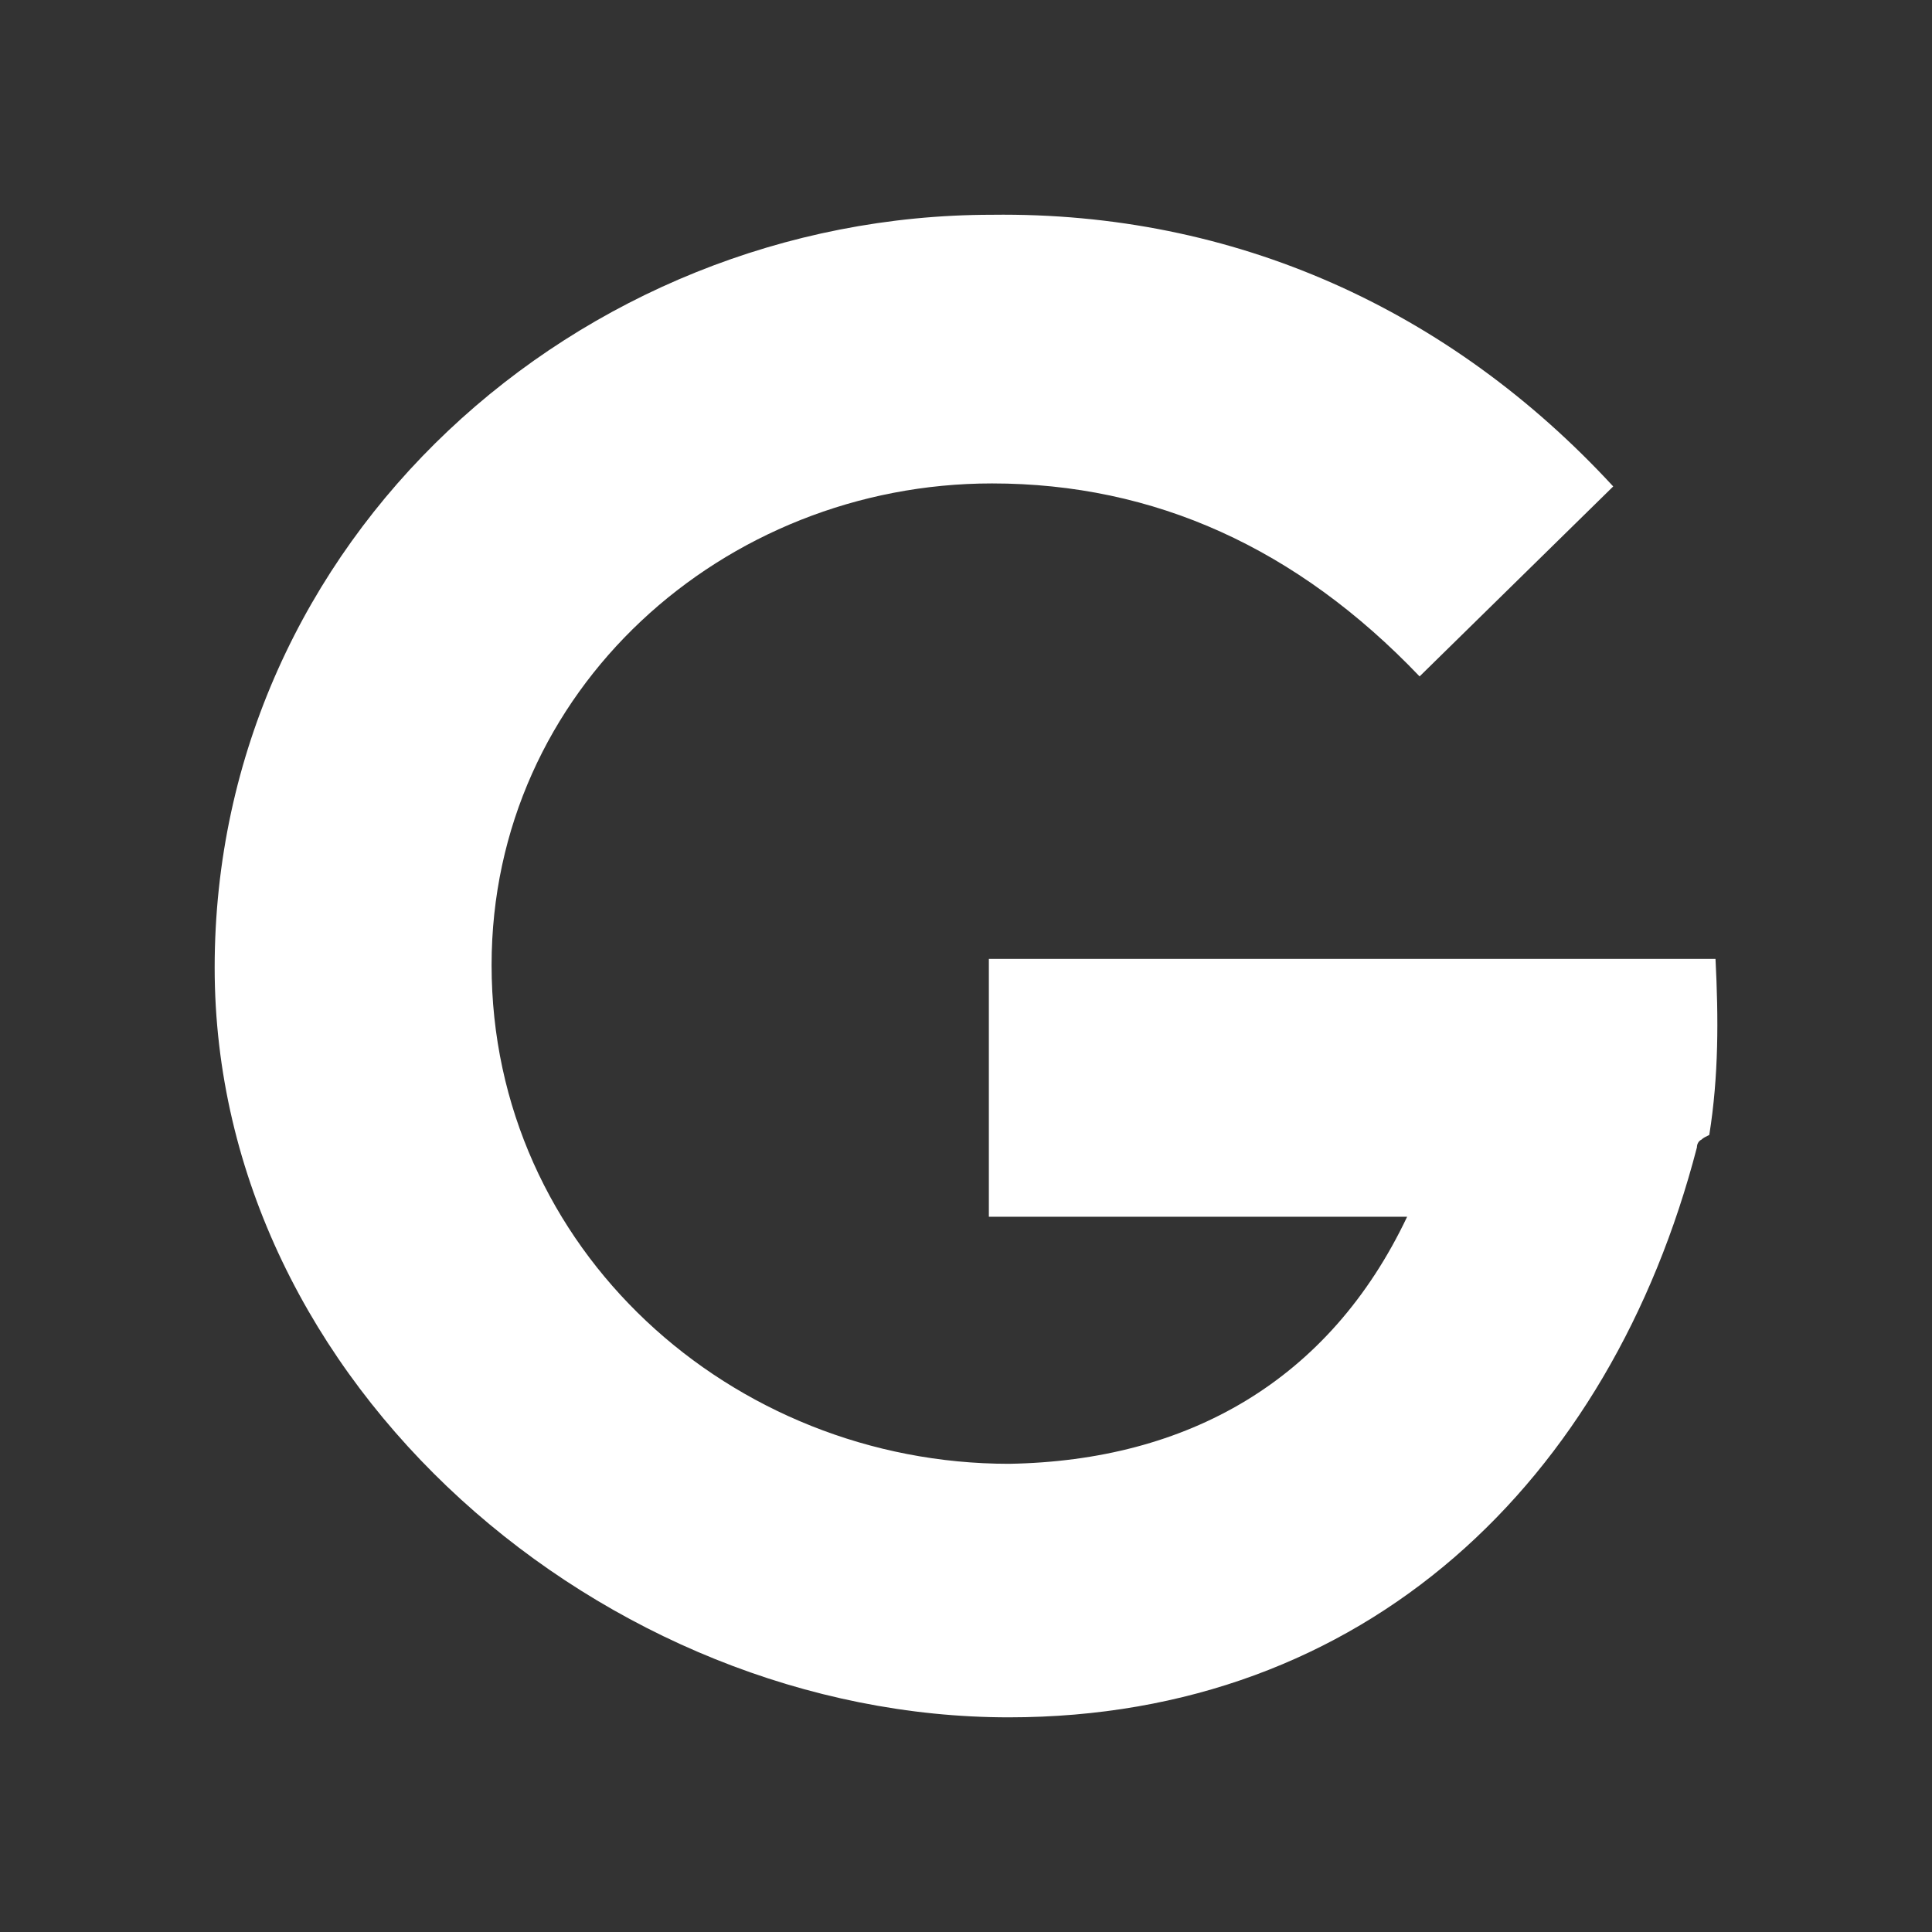
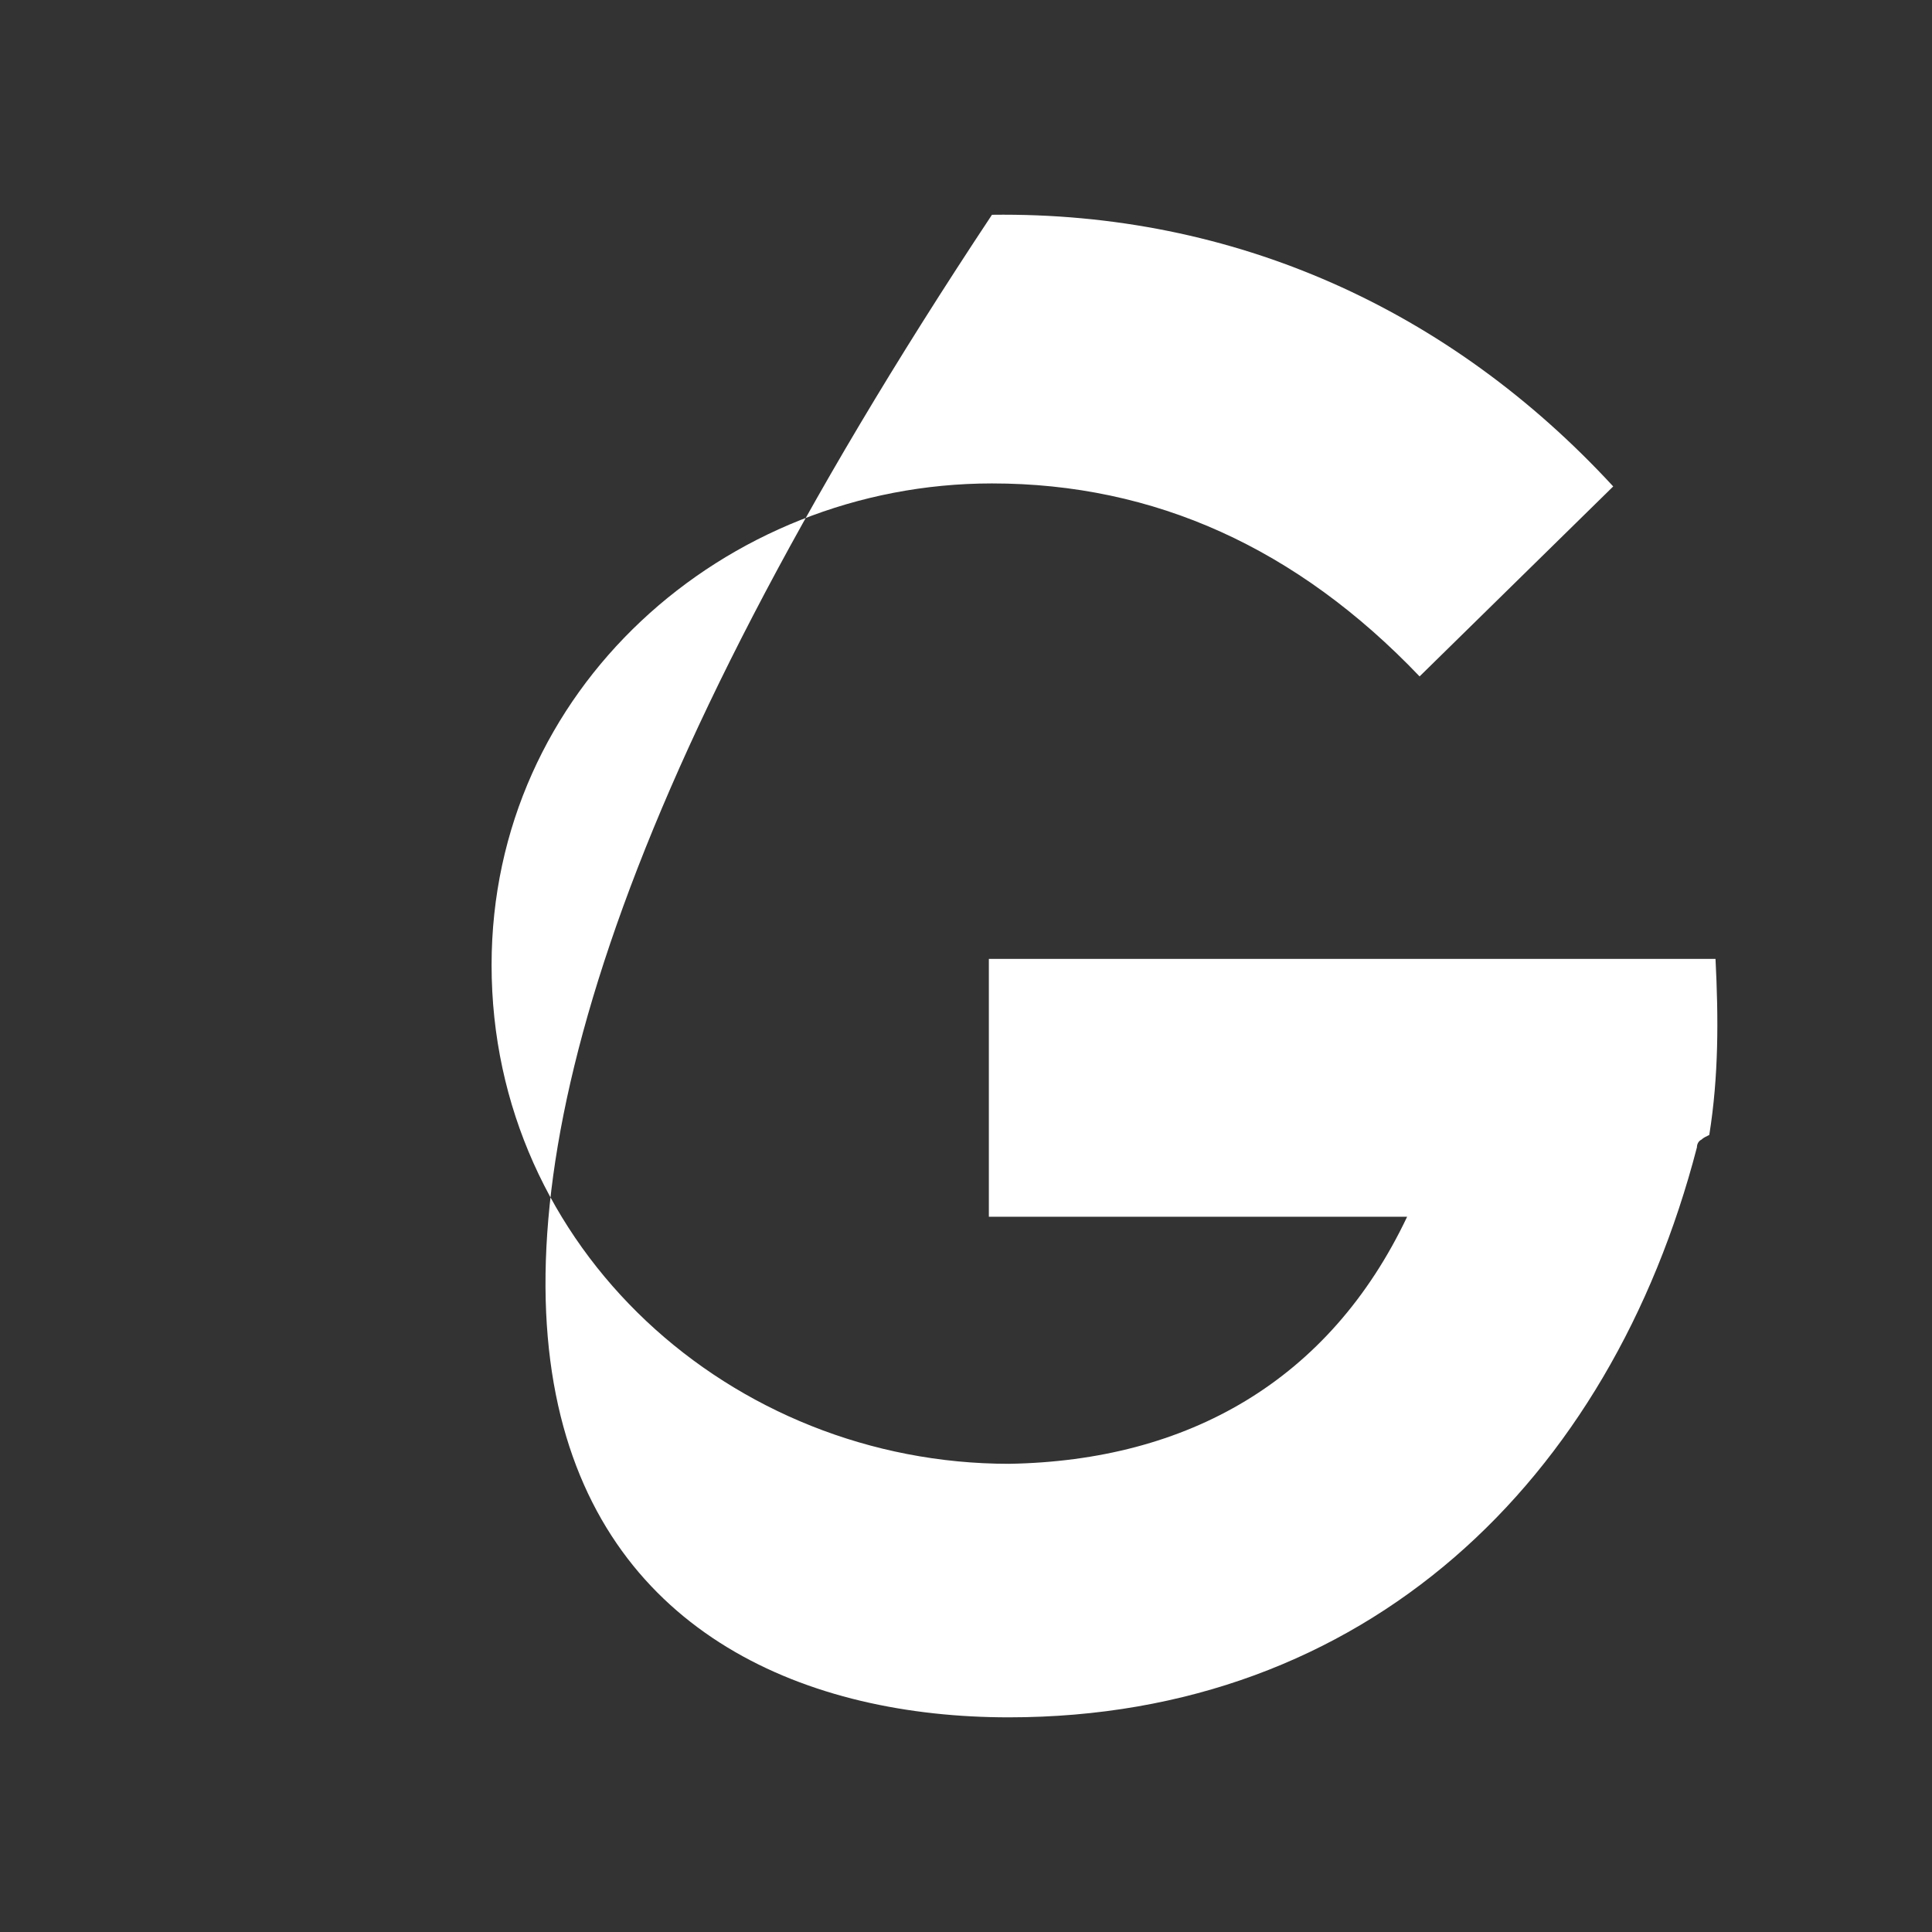
<svg xmlns="http://www.w3.org/2000/svg" width="18" height="18" viewBox="0 0 18 18" fill="none">
  <rect x="0" y="0" width="18" height="18" fill="#333333" stroke="none" />
-   <path d="M15.983 8.934H9.213V11.336H13.11C12.385 12.864 11.066 13.61 9.401 13.638C6.817 13.638 4.58 11.641 4.58 8.991C4.58 6.428 6.741 4.504 9.242 4.504C10.758 4.504 12.086 5.108 13.226 6.302L15.03 4.532C13.508 2.882 11.5 1.972 9.242 2.001C5.389 2.001 2 5.028 2 9.015C2 12.913 5.652 16.002 9.401 16C12.723 15.999 15.003 13.799 15.81 10.689C15.81 10.66 15.824 10.631 15.853 10.617C15.867 10.602 15.896 10.588 15.925 10.574C16.013 10.024 16.011 9.487 15.983 8.934Z" fill="white" />
+   <path d="M15.983 8.934H9.213V11.336H13.11C12.385 12.864 11.066 13.61 9.401 13.638C6.817 13.638 4.58 11.641 4.58 8.991C4.58 6.428 6.741 4.504 9.242 4.504C10.758 4.504 12.086 5.108 13.226 6.302L15.03 4.532C13.508 2.882 11.5 1.972 9.242 2.001C2 12.913 5.652 16.002 9.401 16C12.723 15.999 15.003 13.799 15.81 10.689C15.81 10.66 15.824 10.631 15.853 10.617C15.867 10.602 15.896 10.588 15.925 10.574C16.013 10.024 16.011 9.487 15.983 8.934Z" fill="white" />
</svg>